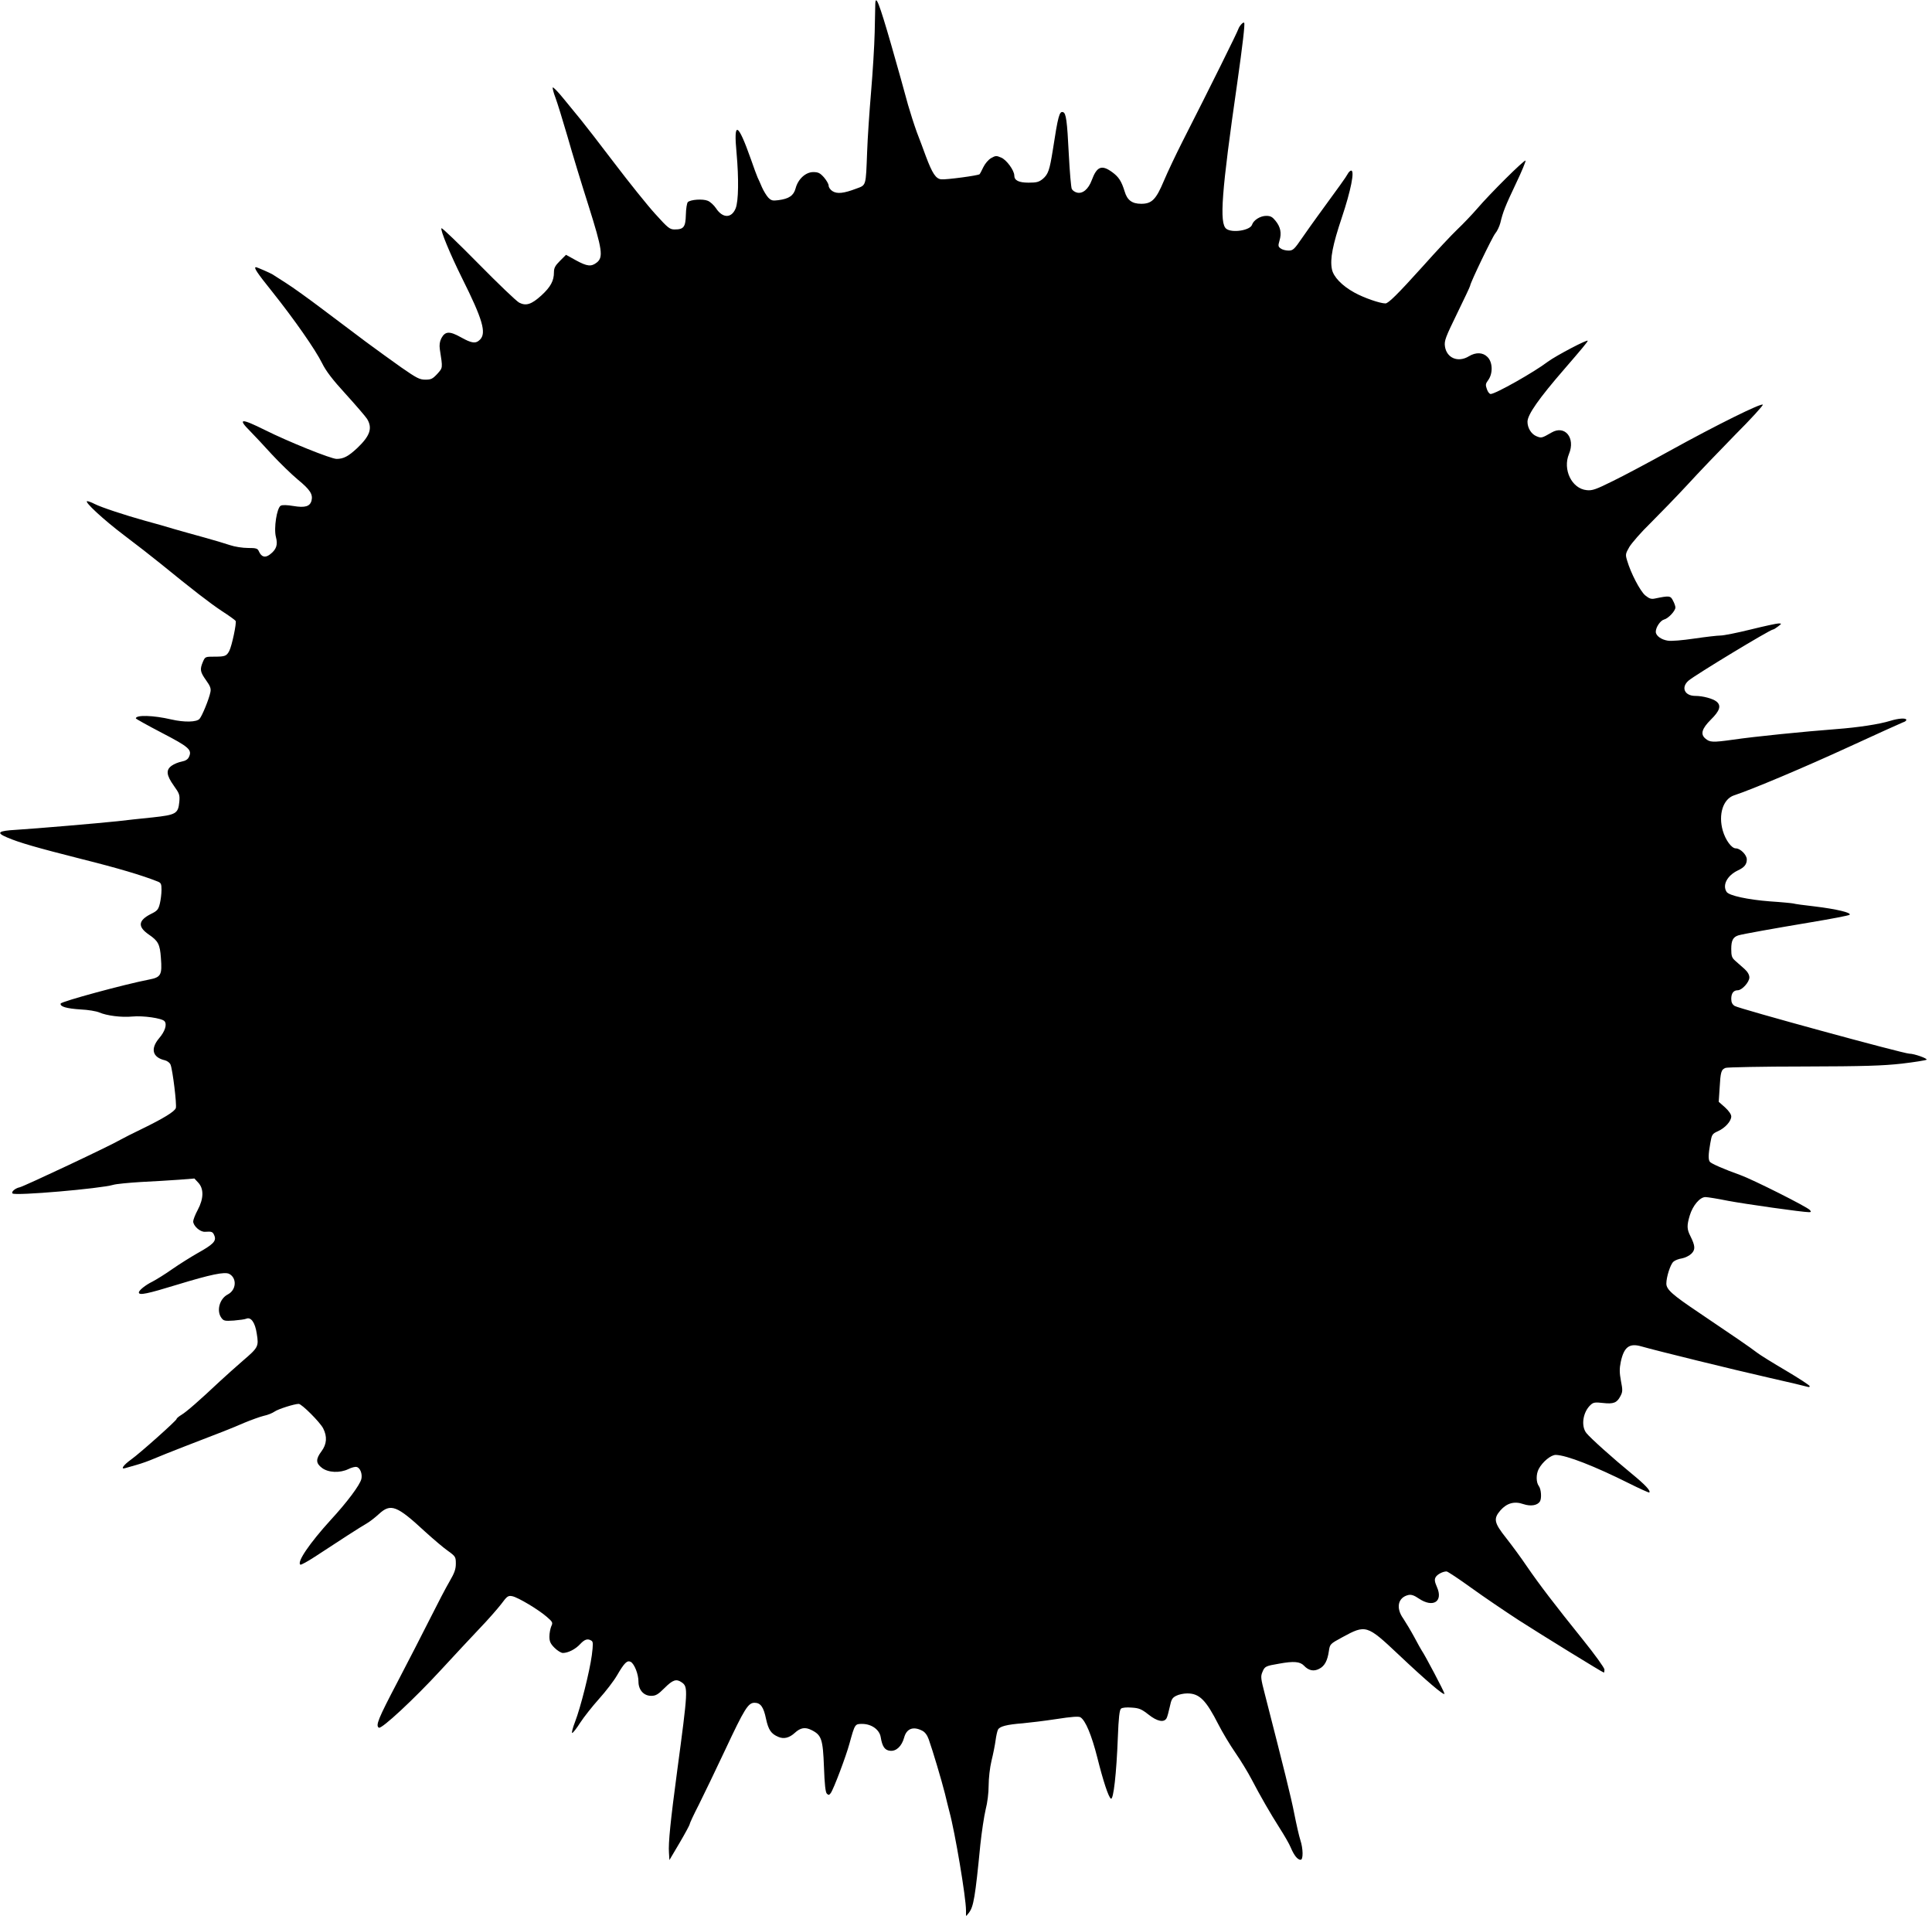
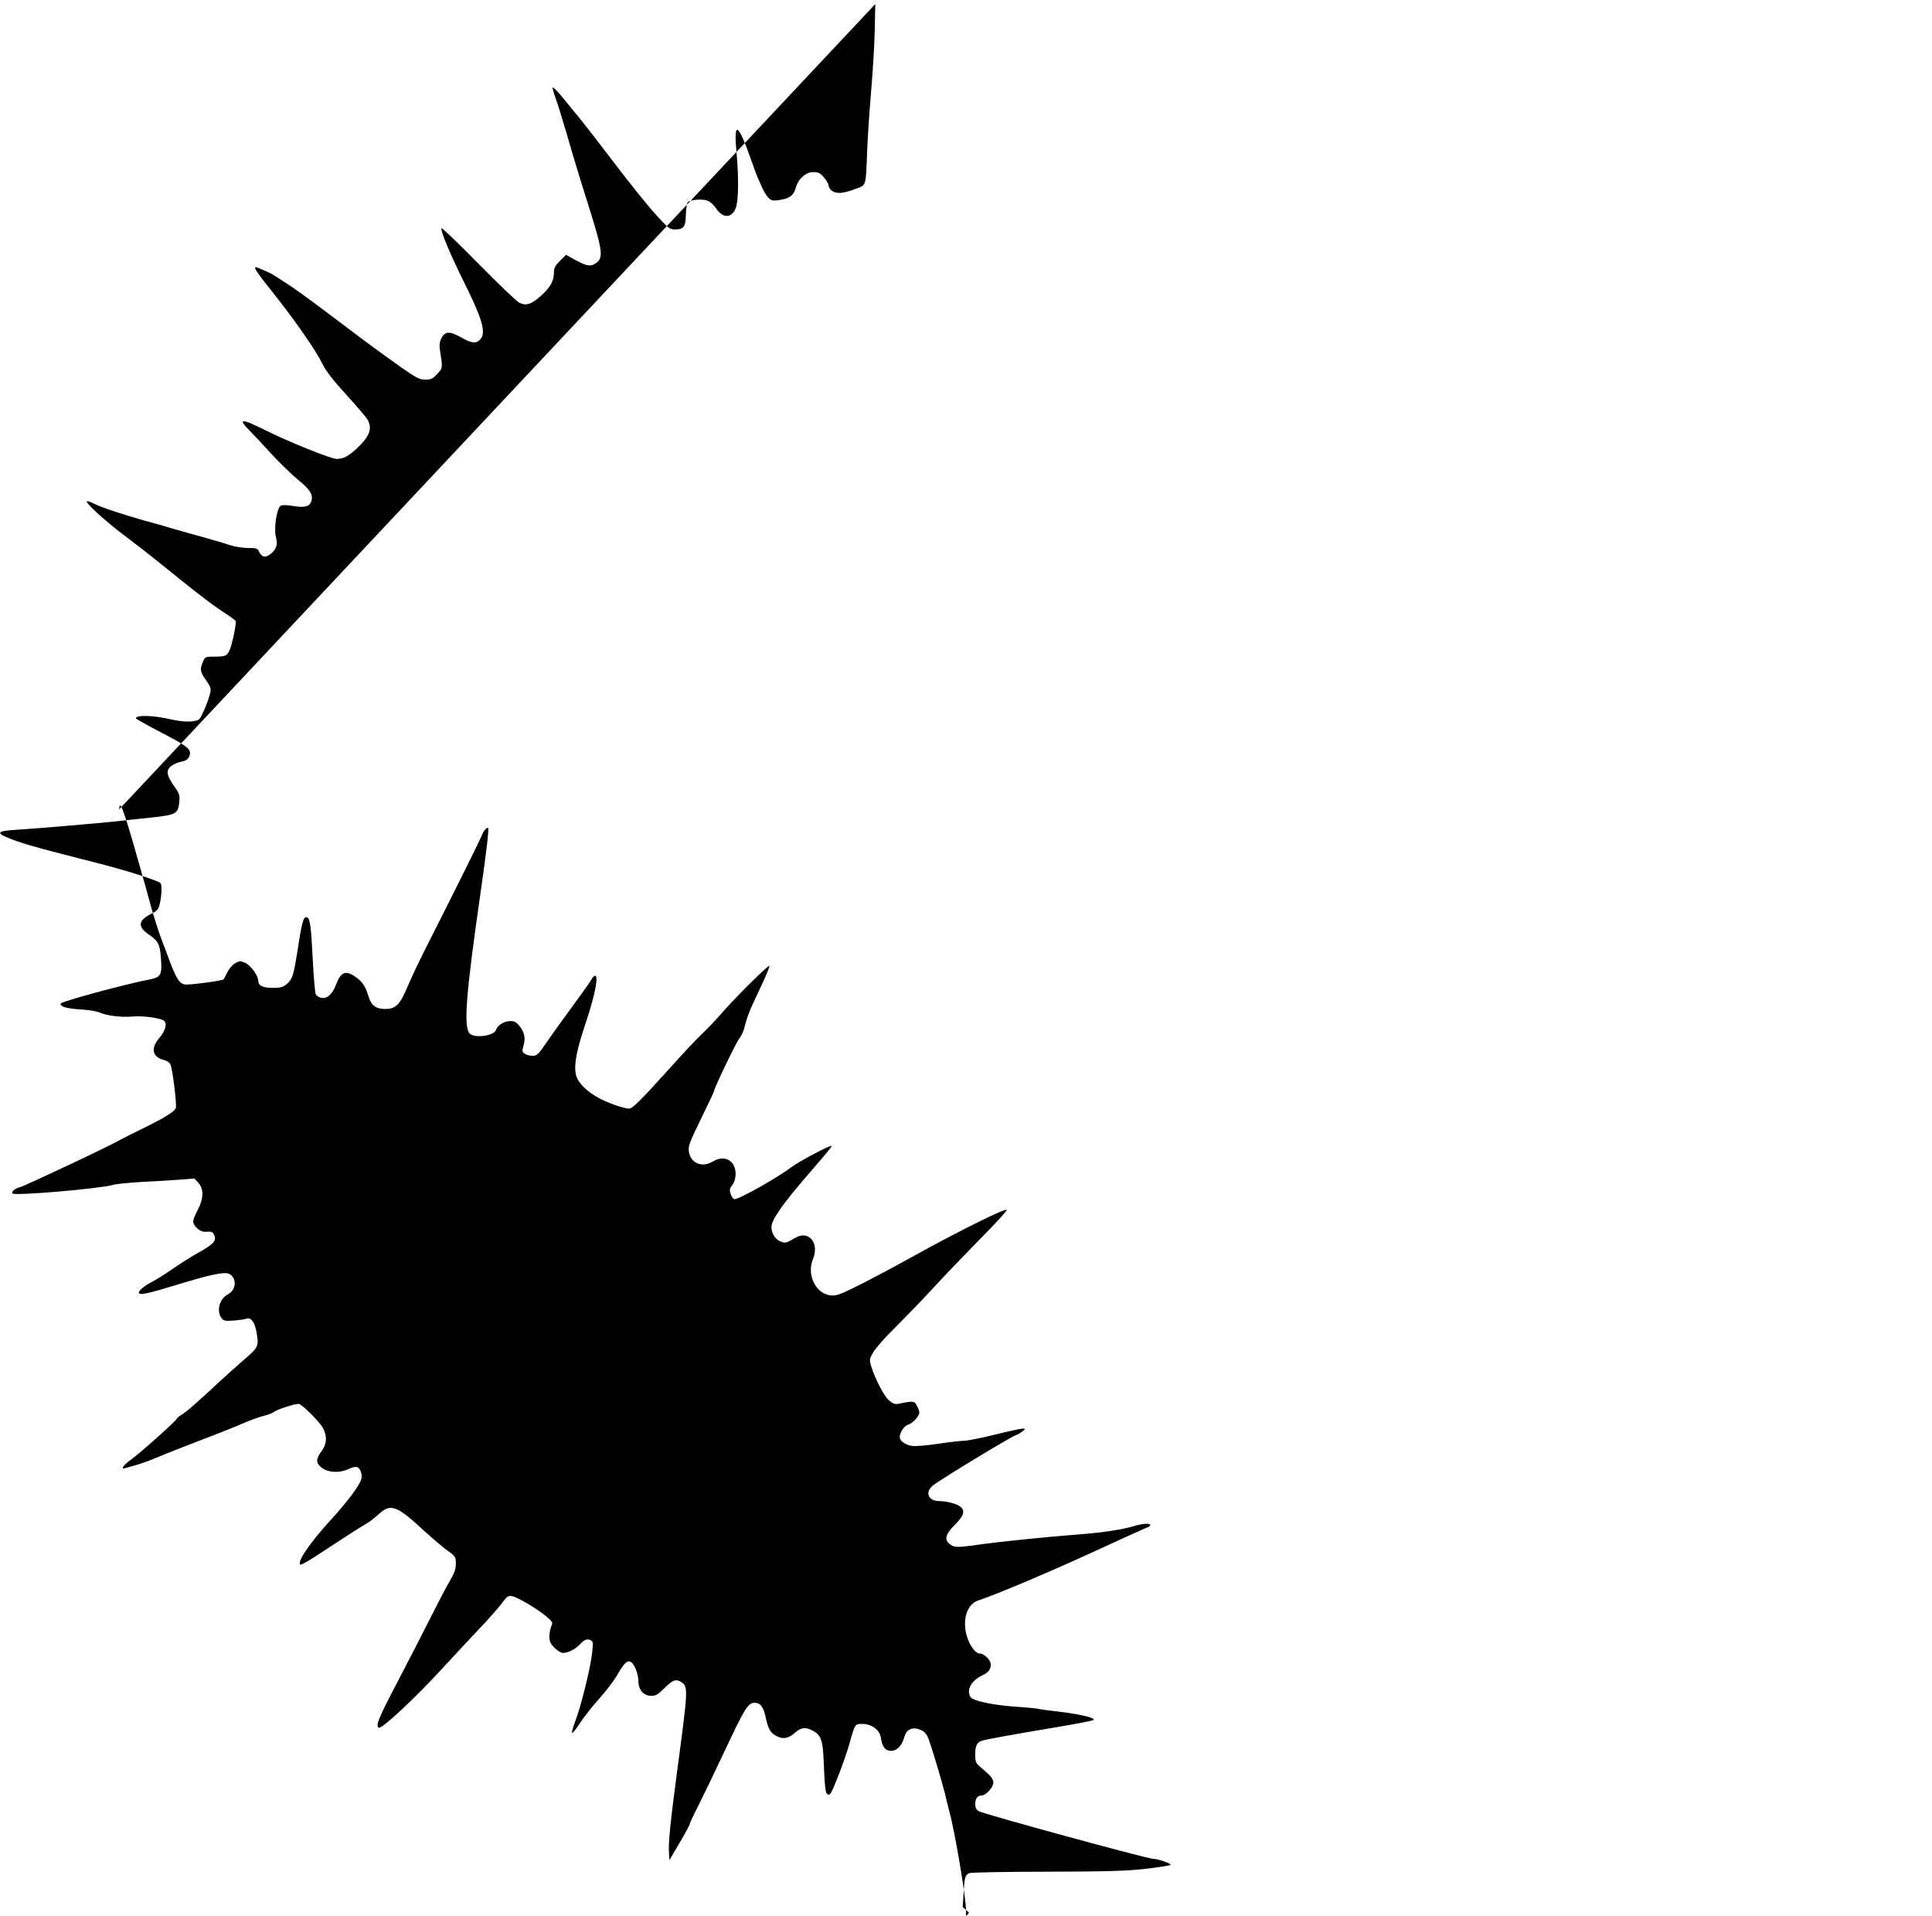
<svg xmlns="http://www.w3.org/2000/svg" version="1.0" width="1280pt" height="1269pt" viewBox="0 0 1280 1269" preserveAspectRatio="xMidYMid meet">
  <g transform="translate(0,1269) scale(0.1,-0.1)" fill="#000000" stroke="none">
-     <path d="M5799 12663 c0 -15 -2 -100 -4 -188 -2 -88 -13 -266 -24 -395 -11 -129 -23 -307 -26 -395 -9 -232 -5 -220 -73 -245 -82 -31 -126 -36 -157 -16 -14 9 -25 25 -25 36 0 11 -14 35 -31 55 -26 29 -38 35 -71 35 -50 0 -101 -46 -117 -108 -13 -48 -44 -69 -114 -78 -38 -5 -47 -3 -67 17 -12 13 -31 44 -42 69 -11 25 -23 54 -29 65 -5 11 -25 65 -44 120 -87 246 -116 258 -95 40 15 -167 13 -317 -6 -365 -27 -67 -86 -67 -130 0 -14 21 -39 44 -55 50 -33 14 -115 8 -132 -9 -6 -6 -12 -43 -13 -83 -2 -82 -14 -98 -74 -98 -33 0 -44 9 -129 103 -51 56 -173 208 -271 337 -98 129 -198 258 -222 287 -24 29 -74 90 -113 138 -38 47 -71 81 -73 75 -2 -5 6 -36 18 -67 12 -32 48 -148 80 -258 31 -110 94 -316 139 -457 92 -292 99 -342 55 -377 -37 -29 -64 -26 -139 15 l-65 36 -40 -40 c-32 -32 -40 -47 -40 -76 0 -56 -22 -97 -83 -153 -66 -60 -102 -71 -147 -48 -18 9 -139 125 -270 258 -131 133 -241 239 -245 235 -10 -9 58 -173 136 -330 137 -274 163 -364 119 -408 -28 -28 -54 -25 -127 16 -75 42 -104 40 -129 -7 -11 -22 -14 -44 -10 -73 20 -128 20 -121 -17 -163 -31 -33 -41 -38 -79 -38 -38 0 -57 10 -158 80 -63 44 -168 121 -235 170 -66 50 -195 147 -286 215 -91 69 -201 148 -244 175 -43 28 -83 53 -89 57 -14 9 -103 48 -110 48 -18 0 6 -36 108 -163 145 -182 285 -382 330 -473 25 -51 68 -108 157 -205 67 -74 130 -147 141 -164 37 -61 20 -112 -65 -193 -59 -55 -91 -72 -137 -72 -37 0 -320 114 -474 191 -161 80 -184 78 -98 -8 26 -26 90 -95 142 -152 52 -56 130 -132 173 -168 82 -67 101 -98 91 -139 -10 -39 -43 -49 -120 -36 -41 7 -74 8 -84 2 -26 -14 -47 -150 -32 -207 14 -53 3 -84 -41 -117 -31 -23 -55 -16 -72 22 -8 19 -18 22 -72 22 -35 0 -88 8 -120 19 -32 11 -107 33 -168 50 -60 16 -150 42 -200 56 -49 15 -136 40 -193 55 -136 38 -288 88 -334 111 -21 11 -43 19 -50 19 -25 0 109 -124 247 -228 77 -58 185 -142 239 -186 215 -175 325 -260 406 -314 47 -30 88 -60 91 -65 8 -11 -25 -167 -42 -199 -18 -34 -28 -38 -97 -38 -62 0 -63 0 -78 -35 -21 -50 -18 -66 21 -121 28 -39 34 -55 29 -79 -9 -46 -55 -158 -72 -177 -19 -22 -100 -24 -187 -4 -120 28 -235 31 -235 7 0 -3 77 -46 171 -95 181 -94 203 -113 181 -160 -7 -16 -22 -26 -48 -31 -21 -4 -51 -16 -66 -27 -40 -28 -36 -63 13 -132 38 -53 41 -62 37 -108 -8 -78 -21 -86 -178 -103 -74 -7 -178 -19 -230 -25 -132 -14 -543 -49 -672 -57 -122 -7 -136 -19 -60 -51 79 -34 198 -68 490 -142 244 -61 405 -109 505 -149 24 -9 27 -16 27 -56 0 -26 -5 -66 -11 -91 -10 -40 -17 -48 -60 -69 -84 -43 -88 -84 -13 -136 62 -42 74 -65 80 -155 9 -113 0 -128 -78 -143 -161 -31 -581 -145 -586 -159 -6 -20 39 -33 131 -39 51 -2 107 -12 125 -20 48 -21 147 -34 218 -27 71 7 198 -11 214 -31 18 -21 3 -68 -36 -113 -59 -70 -44 -127 39 -146 15 -4 32 -16 37 -29 14 -35 42 -264 35 -287 -7 -23 -82 -69 -228 -140 -56 -27 -118 -58 -137 -69 -67 -40 -639 -309 -669 -316 -30 -6 -59 -31 -48 -41 16 -17 583 32 667 57 19 6 103 14 185 19 83 4 196 11 252 15 l101 8 26 -28 c37 -40 36 -105 -4 -180 -17 -31 -30 -66 -30 -76 0 -30 46 -71 78 -69 46 3 52 1 63 -27 13 -35 -9 -57 -113 -115 -42 -24 -116 -70 -165 -104 -48 -34 -108 -71 -133 -84 -47 -23 -90 -58 -90 -72 0 -21 56 -9 255 52 220 67 314 87 344 71 52 -28 47 -107 -10 -136 -54 -28 -76 -107 -43 -154 15 -21 22 -23 83 -19 36 3 73 8 82 12 31 14 59 -24 70 -98 14 -86 11 -92 -93 -181 -45 -39 -113 -100 -152 -136 -135 -127 -221 -202 -253 -221 -18 -11 -33 -23 -33 -28 0 -10 -244 -228 -302 -269 -50 -36 -71 -66 -40 -57 9 3 44 12 77 22 33 9 85 28 115 41 30 13 120 49 200 80 247 95 312 120 399 158 46 19 104 40 129 46 25 5 57 18 71 28 24 17 132 51 160 51 20 0 141 -121 162 -162 28 -55 24 -105 -11 -152 -39 -52 -38 -79 3 -110 42 -32 119 -35 175 -8 20 10 45 17 55 14 23 -5 39 -46 31 -80 -10 -40 -94 -153 -204 -272 -139 -153 -225 -279 -200 -295 4 -3 48 21 97 53 158 104 302 197 341 219 21 12 57 40 82 63 79 73 119 57 307 -117 54 -49 122 -107 151 -127 50 -36 52 -40 52 -85 0 -36 -9 -61 -41 -116 -23 -39 -79 -146 -126 -240 -47 -93 -145 -285 -219 -426 -128 -244 -147 -290 -124 -304 18 -11 235 191 409 380 91 99 209 225 261 280 53 55 115 126 140 158 40 54 46 58 74 53 39 -8 174 -89 229 -137 39 -34 41 -38 29 -63 -6 -15 -12 -45 -12 -67 0 -33 7 -48 34 -75 19 -19 44 -34 55 -34 35 0 84 25 115 59 30 32 50 38 75 22 11 -7 11 -24 2 -96 -15 -110 -74 -345 -111 -441 -16 -41 -24 -74 -19 -74 5 0 29 30 53 68 24 37 80 108 124 157 45 50 98 119 119 155 50 86 68 103 92 91 24 -14 51 -81 51 -131 0 -55 35 -94 84 -94 30 0 45 8 89 52 55 55 78 62 114 37 43 -30 41 -52 -31 -590 -43 -321 -59 -476 -54 -538 l3 -49 68 115 c37 63 67 119 67 124 -1 4 26 62 60 128 33 66 112 230 175 364 128 273 152 311 194 311 40 0 60 -28 76 -106 16 -74 34 -100 82 -120 36 -16 73 -6 108 26 38 35 69 41 112 19 66 -33 75 -60 82 -245 4 -115 10 -167 19 -176 11 -11 16 -10 26 4 19 26 101 243 124 328 36 130 36 130 84 130 62 0 115 -38 123 -88 10 -62 27 -87 63 -90 40 -4 76 30 92 87 16 60 60 77 120 46 18 -9 33 -29 43 -57 27 -76 85 -271 107 -358 11 -47 25 -101 30 -121 37 -135 110 -569 110 -654 l0 -40 20 25 c30 40 41 101 75 450 9 85 25 190 35 232 12 46 20 111 20 160 0 47 8 118 19 164 11 44 23 105 27 135 4 30 11 62 16 71 11 22 60 34 163 42 44 4 144 16 223 28 102 16 149 19 160 12 34 -21 74 -118 112 -267 39 -156 74 -262 90 -272 17 -11 37 168 46 406 5 131 11 182 21 190 7 7 37 10 71 7 49 -3 65 -10 111 -46 58 -46 103 -55 120 -24 5 9 14 43 21 75 10 48 16 60 42 73 17 9 50 16 74 16 81 0 124 -44 207 -207 25 -49 75 -133 111 -185 36 -52 84 -131 107 -175 59 -113 124 -226 187 -325 30 -47 64 -105 74 -130 22 -52 45 -80 65 -80 18 0 17 74 -2 131 -8 24 -26 103 -40 174 -22 113 -69 300 -194 788 -28 108 -30 121 -17 151 15 37 21 40 110 55 98 18 139 14 165 -13 31 -33 65 -40 101 -21 36 18 55 54 64 117 7 47 8 48 89 92 156 85 163 83 372 -114 182 -172 305 -277 305 -260 0 11 -131 259 -150 285 -4 6 -27 46 -50 90 -24 44 -57 99 -73 123 -51 71 -35 140 34 156 19 4 38 -2 70 -24 94 -63 162 -19 119 77 -15 34 -17 50 -9 64 10 19 47 39 73 39 7 0 81 -49 164 -109 83 -60 225 -156 314 -214 154 -99 557 -347 564 -347 2 0 4 9 4 20 0 11 -64 100 -143 198 -189 235 -289 366 -372 487 -37 55 -99 139 -136 186 -81 102 -86 128 -38 184 43 48 92 62 152 41 48 -16 92 -9 109 17 13 20 9 82 -7 103 -18 24 -19 77 -1 112 25 48 82 95 114 94 71 -2 256 -74 484 -188 72 -36 132 -63 135 -61 11 11 -28 52 -117 125 -121 99 -274 236 -300 269 -37 47 -23 140 29 187 17 16 30 18 81 12 70 -8 93 1 116 46 15 28 15 40 3 101 -10 54 -10 81 -1 125 21 99 57 126 136 103 101 -29 614 -155 839 -206 137 -31 255 -59 263 -62 8 -3 14 -1 14 4 0 6 -71 52 -157 103 -87 51 -174 105 -193 120 -38 30 -164 116 -385 265 -176 118 -215 153 -215 192 0 44 27 128 47 145 10 9 35 19 57 22 21 4 49 18 62 31 27 27 26 51 -7 117 -23 45 -24 69 -4 136 20 66 67 122 104 122 14 0 82 -11 151 -25 112 -21 492 -75 535 -75 14 0 15 3 6 14 -17 21 -382 204 -461 232 -104 37 -194 76 -202 88 -11 15 -10 49 3 122 10 59 13 63 50 80 48 21 89 67 89 98 0 14 -16 37 -41 60 l-42 37 6 92 c6 106 10 122 40 133 12 4 245 9 517 9 402 1 524 5 650 19 85 10 159 22 164 26 8 8 -82 40 -114 40 -38 0 -1129 298 -1157 316 -16 10 -23 24 -23 47 0 37 15 57 43 57 28 0 77 54 77 85 0 17 -11 37 -32 56 -18 16 -45 40 -60 53 -24 21 -28 32 -28 80 0 56 12 79 48 90 32 9 226 44 477 86 138 23 254 45 259 50 14 14 -88 38 -228 55 -72 8 -137 17 -145 20 -9 2 -79 9 -156 14 -143 11 -271 38 -286 63 -29 45 4 108 75 142 43 20 59 40 59 73 0 30 -43 73 -73 73 -28 0 -68 55 -86 117 -31 107 2 210 74 234 119 39 472 188 763 322 185 85 346 158 357 162 12 3 22 11 22 16 0 14 -51 11 -106 -6 -74 -23 -214 -44 -359 -55 -210 -16 -540 -49 -683 -70 -136 -19 -154 -18 -184 8 -34 29 -22 66 37 125 59 58 70 92 38 119 -24 20 -91 38 -141 38 -72 0 -97 57 -44 102 45 38 540 338 559 338 4 0 19 9 33 20 25 19 25 20 3 20 -12 0 -95 -18 -184 -40 -89 -22 -179 -40 -200 -40 -20 0 -98 -9 -173 -20 -82 -12 -152 -18 -177 -14 -44 7 -79 33 -79 59 0 30 31 75 55 81 28 7 75 57 75 80 0 8 -7 29 -16 45 -16 33 -24 34 -120 14 -24 -5 -37 -1 -64 21 -34 29 -96 148 -120 231 -12 39 -11 45 15 90 16 26 78 98 140 158 61 61 172 175 246 255 73 80 216 229 317 332 102 102 183 191 181 197 -5 15 -310 -136 -614 -304 -137 -76 -308 -167 -380 -202 -113 -56 -136 -64 -173 -60 -99 10 -160 137 -117 240 44 106 -27 193 -115 142 -66 -38 -68 -38 -100 -25 -35 14 -60 55 -60 96 0 47 75 154 245 350 114 132 150 175 154 186 5 15 -210 -98 -264 -138 -89 -68 -347 -214 -379 -214 -8 0 -19 14 -25 32 -10 28 -9 36 8 59 33 44 31 120 -4 154 -30 31 -77 33 -123 5 -72 -44 -148 -12 -159 66 -5 37 4 60 81 218 47 96 86 179 86 183 0 18 146 321 166 346 13 15 28 47 34 70 18 75 32 110 103 260 39 81 67 150 64 153 -7 8 -234 -217 -322 -320 -33 -38 -91 -99 -129 -135 -38 -36 -142 -147 -231 -247 -165 -183 -227 -244 -246 -244 -36 0 -143 37 -206 72 -82 45 -140 105 -149 156 -13 67 5 159 66 341 60 179 86 311 62 311 -6 0 -17 -10 -23 -22 -11 -21 -58 -86 -199 -279 -25 -34 -71 -99 -103 -145 -52 -76 -61 -84 -90 -84 -18 0 -42 6 -52 14 -17 12 -18 18 -8 52 15 50 7 90 -26 131 -21 26 -33 33 -62 33 -39 0 -84 -28 -94 -59 -12 -37 -131 -56 -170 -27 -48 35 -32 245 72 966 36 254 52 391 46 399 -6 8 -32 -21 -39 -42 -6 -20 -184 -380 -371 -747 -43 -85 -98 -201 -122 -258 -52 -124 -80 -152 -150 -152 -61 0 -93 24 -110 82 -21 68 -39 96 -83 128 -69 50 -101 38 -135 -54 -22 -59 -60 -91 -97 -82 -14 3 -30 14 -35 24 -5 9 -14 114 -20 232 -11 220 -18 271 -38 277 -24 8 -33 -24 -68 -252 -21 -131 -30 -159 -66 -190 -26 -21 -41 -25 -94 -25 -66 0 -95 15 -95 47 0 34 -52 105 -87 119 -31 14 -38 13 -66 -3 -18 -10 -41 -37 -52 -60 -11 -23 -22 -44 -25 -47 -9 -9 -220 -37 -253 -34 -37 3 -60 39 -103 153 -14 39 -41 111 -60 160 -18 50 -44 131 -58 180 -25 93 -67 243 -112 400 -80 277 -103 334 -105 268z" />
+     <path d="M5799 12663 c0 -15 -2 -100 -4 -188 -2 -88 -13 -266 -24 -395 -11 -129 -23 -307 -26 -395 -9 -232 -5 -220 -73 -245 -82 -31 -126 -36 -157 -16 -14 9 -25 25 -25 36 0 11 -14 35 -31 55 -26 29 -38 35 -71 35 -50 0 -101 -46 -117 -108 -13 -48 -44 -69 -114 -78 -38 -5 -47 -3 -67 17 -12 13 -31 44 -42 69 -11 25 -23 54 -29 65 -5 11 -25 65 -44 120 -87 246 -116 258 -95 40 15 -167 13 -317 -6 -365 -27 -67 -86 -67 -130 0 -14 21 -39 44 -55 50 -33 14 -115 8 -132 -9 -6 -6 -12 -43 -13 -83 -2 -82 -14 -98 -74 -98 -33 0 -44 9 -129 103 -51 56 -173 208 -271 337 -98 129 -198 258 -222 287 -24 29 -74 90 -113 138 -38 47 -71 81 -73 75 -2 -5 6 -36 18 -67 12 -32 48 -148 80 -258 31 -110 94 -316 139 -457 92 -292 99 -342 55 -377 -37 -29 -64 -26 -139 15 l-65 36 -40 -40 c-32 -32 -40 -47 -40 -76 0 -56 -22 -97 -83 -153 -66 -60 -102 -71 -147 -48 -18 9 -139 125 -270 258 -131 133 -241 239 -245 235 -10 -9 58 -173 136 -330 137 -274 163 -364 119 -408 -28 -28 -54 -25 -127 16 -75 42 -104 40 -129 -7 -11 -22 -14 -44 -10 -73 20 -128 20 -121 -17 -163 -31 -33 -41 -38 -79 -38 -38 0 -57 10 -158 80 -63 44 -168 121 -235 170 -66 50 -195 147 -286 215 -91 69 -201 148 -244 175 -43 28 -83 53 -89 57 -14 9 -103 48 -110 48 -18 0 6 -36 108 -163 145 -182 285 -382 330 -473 25 -51 68 -108 157 -205 67 -74 130 -147 141 -164 37 -61 20 -112 -65 -193 -59 -55 -91 -72 -137 -72 -37 0 -320 114 -474 191 -161 80 -184 78 -98 -8 26 -26 90 -95 142 -152 52 -56 130 -132 173 -168 82 -67 101 -98 91 -139 -10 -39 -43 -49 -120 -36 -41 7 -74 8 -84 2 -26 -14 -47 -150 -32 -207 14 -53 3 -84 -41 -117 -31 -23 -55 -16 -72 22 -8 19 -18 22 -72 22 -35 0 -88 8 -120 19 -32 11 -107 33 -168 50 -60 16 -150 42 -200 56 -49 15 -136 40 -193 55 -136 38 -288 88 -334 111 -21 11 -43 19 -50 19 -25 0 109 -124 247 -228 77 -58 185 -142 239 -186 215 -175 325 -260 406 -314 47 -30 88 -60 91 -65 8 -11 -25 -167 -42 -199 -18 -34 -28 -38 -97 -38 -62 0 -63 0 -78 -35 -21 -50 -18 -66 21 -121 28 -39 34 -55 29 -79 -9 -46 -55 -158 -72 -177 -19 -22 -100 -24 -187 -4 -120 28 -235 31 -235 7 0 -3 77 -46 171 -95 181 -94 203 -113 181 -160 -7 -16 -22 -26 -48 -31 -21 -4 -51 -16 -66 -27 -40 -28 -36 -63 13 -132 38 -53 41 -62 37 -108 -8 -78 -21 -86 -178 -103 -74 -7 -178 -19 -230 -25 -132 -14 -543 -49 -672 -57 -122 -7 -136 -19 -60 -51 79 -34 198 -68 490 -142 244 -61 405 -109 505 -149 24 -9 27 -16 27 -56 0 -26 -5 -66 -11 -91 -10 -40 -17 -48 -60 -69 -84 -43 -88 -84 -13 -136 62 -42 74 -65 80 -155 9 -113 0 -128 -78 -143 -161 -31 -581 -145 -586 -159 -6 -20 39 -33 131 -39 51 -2 107 -12 125 -20 48 -21 147 -34 218 -27 71 7 198 -11 214 -31 18 -21 3 -68 -36 -113 -59 -70 -44 -127 39 -146 15 -4 32 -16 37 -29 14 -35 42 -264 35 -287 -7 -23 -82 -69 -228 -140 -56 -27 -118 -58 -137 -69 -67 -40 -639 -309 -669 -316 -30 -6 -59 -31 -48 -41 16 -17 583 32 667 57 19 6 103 14 185 19 83 4 196 11 252 15 l101 8 26 -28 c37 -40 36 -105 -4 -180 -17 -31 -30 -66 -30 -76 0 -30 46 -71 78 -69 46 3 52 1 63 -27 13 -35 -9 -57 -113 -115 -42 -24 -116 -70 -165 -104 -48 -34 -108 -71 -133 -84 -47 -23 -90 -58 -90 -72 0 -21 56 -9 255 52 220 67 314 87 344 71 52 -28 47 -107 -10 -136 -54 -28 -76 -107 -43 -154 15 -21 22 -23 83 -19 36 3 73 8 82 12 31 14 59 -24 70 -98 14 -86 11 -92 -93 -181 -45 -39 -113 -100 -152 -136 -135 -127 -221 -202 -253 -221 -18 -11 -33 -23 -33 -28 0 -10 -244 -228 -302 -269 -50 -36 -71 -66 -40 -57 9 3 44 12 77 22 33 9 85 28 115 41 30 13 120 49 200 80 247 95 312 120 399 158 46 19 104 40 129 46 25 5 57 18 71 28 24 17 132 51 160 51 20 0 141 -121 162 -162 28 -55 24 -105 -11 -152 -39 -52 -38 -79 3 -110 42 -32 119 -35 175 -8 20 10 45 17 55 14 23 -5 39 -46 31 -80 -10 -40 -94 -153 -204 -272 -139 -153 -225 -279 -200 -295 4 -3 48 21 97 53 158 104 302 197 341 219 21 12 57 40 82 63 79 73 119 57 307 -117 54 -49 122 -107 151 -127 50 -36 52 -40 52 -85 0 -36 -9 -61 -41 -116 -23 -39 -79 -146 -126 -240 -47 -93 -145 -285 -219 -426 -128 -244 -147 -290 -124 -304 18 -11 235 191 409 380 91 99 209 225 261 280 53 55 115 126 140 158 40 54 46 58 74 53 39 -8 174 -89 229 -137 39 -34 41 -38 29 -63 -6 -15 -12 -45 -12 -67 0 -33 7 -48 34 -75 19 -19 44 -34 55 -34 35 0 84 25 115 59 30 32 50 38 75 22 11 -7 11 -24 2 -96 -15 -110 -74 -345 -111 -441 -16 -41 -24 -74 -19 -74 5 0 29 30 53 68 24 37 80 108 124 157 45 50 98 119 119 155 50 86 68 103 92 91 24 -14 51 -81 51 -131 0 -55 35 -94 84 -94 30 0 45 8 89 52 55 55 78 62 114 37 43 -30 41 -52 -31 -590 -43 -321 -59 -476 -54 -538 l3 -49 68 115 c37 63 67 119 67 124 -1 4 26 62 60 128 33 66 112 230 175 364 128 273 152 311 194 311 40 0 60 -28 76 -106 16 -74 34 -100 82 -120 36 -16 73 -6 108 26 38 35 69 41 112 19 66 -33 75 -60 82 -245 4 -115 10 -167 19 -176 11 -11 16 -10 26 4 19 26 101 243 124 328 36 130 36 130 84 130 62 0 115 -38 123 -88 10 -62 27 -87 63 -90 40 -4 76 30 92 87 16 60 60 77 120 46 18 -9 33 -29 43 -57 27 -76 85 -271 107 -358 11 -47 25 -101 30 -121 37 -135 110 -569 110 -654 l0 -40 20 25 l-42 37 6 92 c6 106 10 122 40 133 12 4 245 9 517 9 402 1 524 5 650 19 85 10 159 22 164 26 8 8 -82 40 -114 40 -38 0 -1129 298 -1157 316 -16 10 -23 24 -23 47 0 37 15 57 43 57 28 0 77 54 77 85 0 17 -11 37 -32 56 -18 16 -45 40 -60 53 -24 21 -28 32 -28 80 0 56 12 79 48 90 32 9 226 44 477 86 138 23 254 45 259 50 14 14 -88 38 -228 55 -72 8 -137 17 -145 20 -9 2 -79 9 -156 14 -143 11 -271 38 -286 63 -29 45 4 108 75 142 43 20 59 40 59 73 0 30 -43 73 -73 73 -28 0 -68 55 -86 117 -31 107 2 210 74 234 119 39 472 188 763 322 185 85 346 158 357 162 12 3 22 11 22 16 0 14 -51 11 -106 -6 -74 -23 -214 -44 -359 -55 -210 -16 -540 -49 -683 -70 -136 -19 -154 -18 -184 8 -34 29 -22 66 37 125 59 58 70 92 38 119 -24 20 -91 38 -141 38 -72 0 -97 57 -44 102 45 38 540 338 559 338 4 0 19 9 33 20 25 19 25 20 3 20 -12 0 -95 -18 -184 -40 -89 -22 -179 -40 -200 -40 -20 0 -98 -9 -173 -20 -82 -12 -152 -18 -177 -14 -44 7 -79 33 -79 59 0 30 31 75 55 81 28 7 75 57 75 80 0 8 -7 29 -16 45 -16 33 -24 34 -120 14 -24 -5 -37 -1 -64 21 -34 29 -96 148 -120 231 -12 39 -11 45 15 90 16 26 78 98 140 158 61 61 172 175 246 255 73 80 216 229 317 332 102 102 183 191 181 197 -5 15 -310 -136 -614 -304 -137 -76 -308 -167 -380 -202 -113 -56 -136 -64 -173 -60 -99 10 -160 137 -117 240 44 106 -27 193 -115 142 -66 -38 -68 -38 -100 -25 -35 14 -60 55 -60 96 0 47 75 154 245 350 114 132 150 175 154 186 5 15 -210 -98 -264 -138 -89 -68 -347 -214 -379 -214 -8 0 -19 14 -25 32 -10 28 -9 36 8 59 33 44 31 120 -4 154 -30 31 -77 33 -123 5 -72 -44 -148 -12 -159 66 -5 37 4 60 81 218 47 96 86 179 86 183 0 18 146 321 166 346 13 15 28 47 34 70 18 75 32 110 103 260 39 81 67 150 64 153 -7 8 -234 -217 -322 -320 -33 -38 -91 -99 -129 -135 -38 -36 -142 -147 -231 -247 -165 -183 -227 -244 -246 -244 -36 0 -143 37 -206 72 -82 45 -140 105 -149 156 -13 67 5 159 66 341 60 179 86 311 62 311 -6 0 -17 -10 -23 -22 -11 -21 -58 -86 -199 -279 -25 -34 -71 -99 -103 -145 -52 -76 -61 -84 -90 -84 -18 0 -42 6 -52 14 -17 12 -18 18 -8 52 15 50 7 90 -26 131 -21 26 -33 33 -62 33 -39 0 -84 -28 -94 -59 -12 -37 -131 -56 -170 -27 -48 35 -32 245 72 966 36 254 52 391 46 399 -6 8 -32 -21 -39 -42 -6 -20 -184 -380 -371 -747 -43 -85 -98 -201 -122 -258 -52 -124 -80 -152 -150 -152 -61 0 -93 24 -110 82 -21 68 -39 96 -83 128 -69 50 -101 38 -135 -54 -22 -59 -60 -91 -97 -82 -14 3 -30 14 -35 24 -5 9 -14 114 -20 232 -11 220 -18 271 -38 277 -24 8 -33 -24 -68 -252 -21 -131 -30 -159 -66 -190 -26 -21 -41 -25 -94 -25 -66 0 -95 15 -95 47 0 34 -52 105 -87 119 -31 14 -38 13 -66 -3 -18 -10 -41 -37 -52 -60 -11 -23 -22 -44 -25 -47 -9 -9 -220 -37 -253 -34 -37 3 -60 39 -103 153 -14 39 -41 111 -60 160 -18 50 -44 131 -58 180 -25 93 -67 243 -112 400 -80 277 -103 334 -105 268z" />
  </g>
</svg>